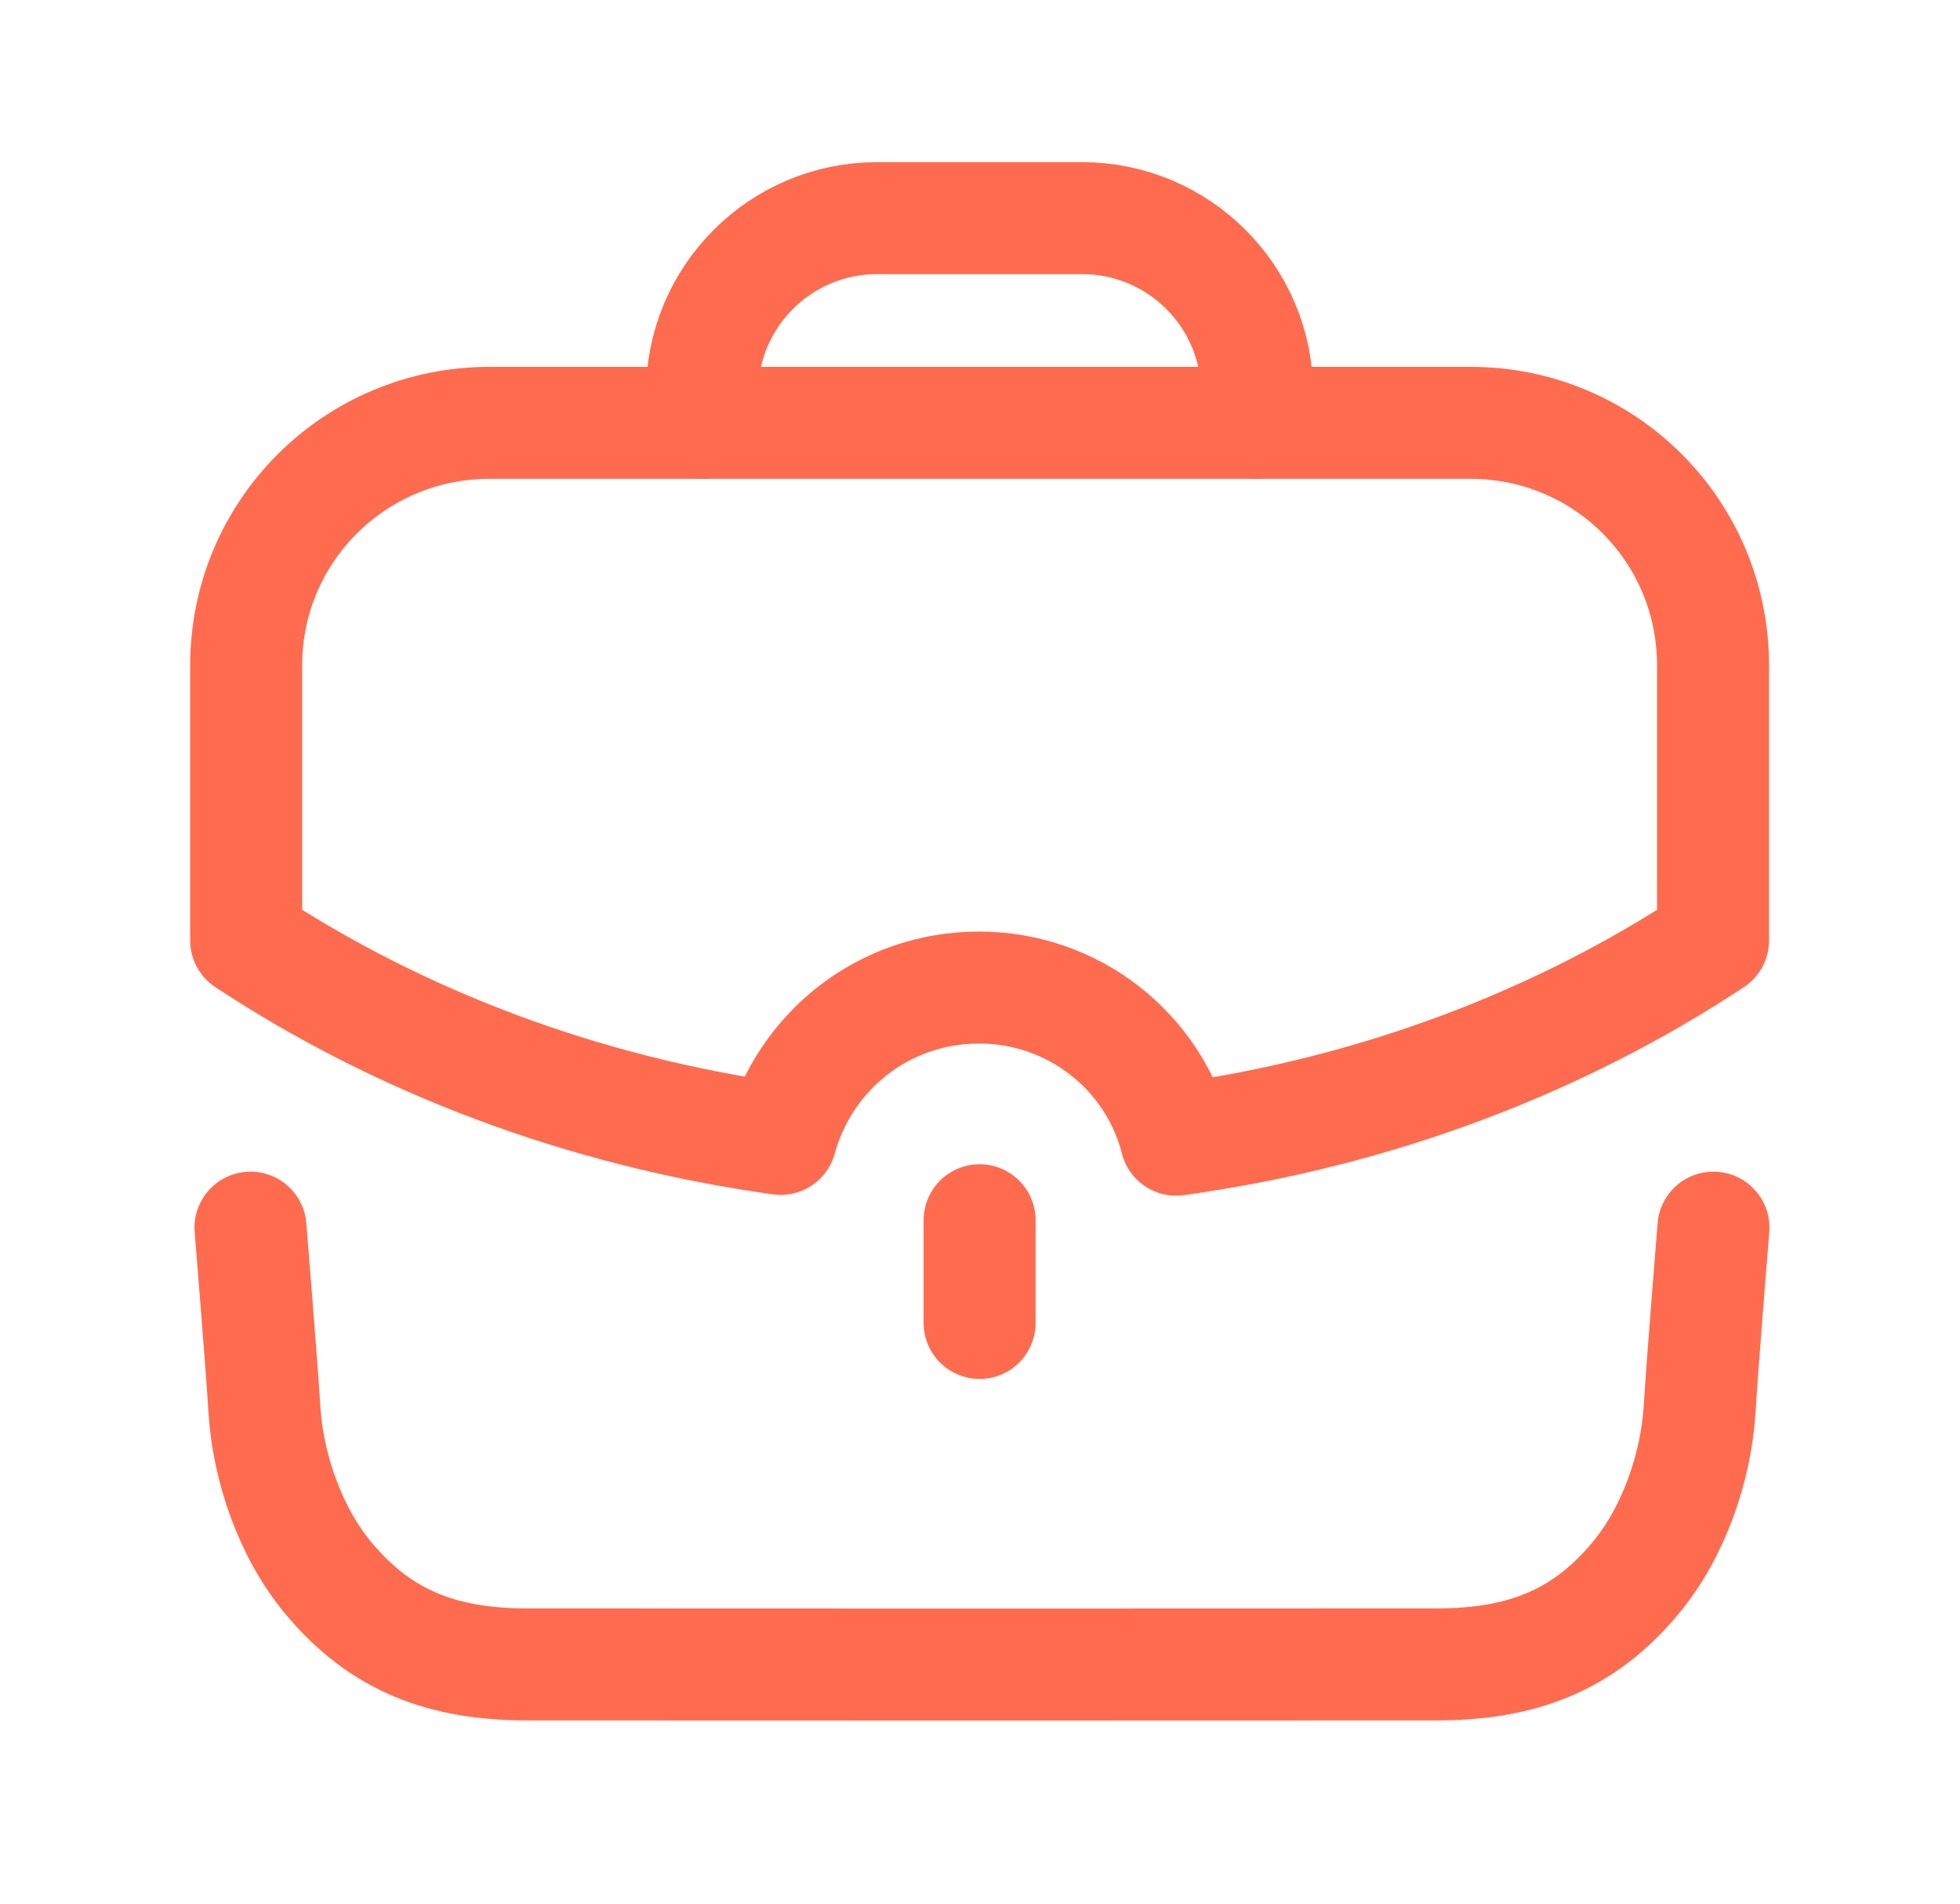
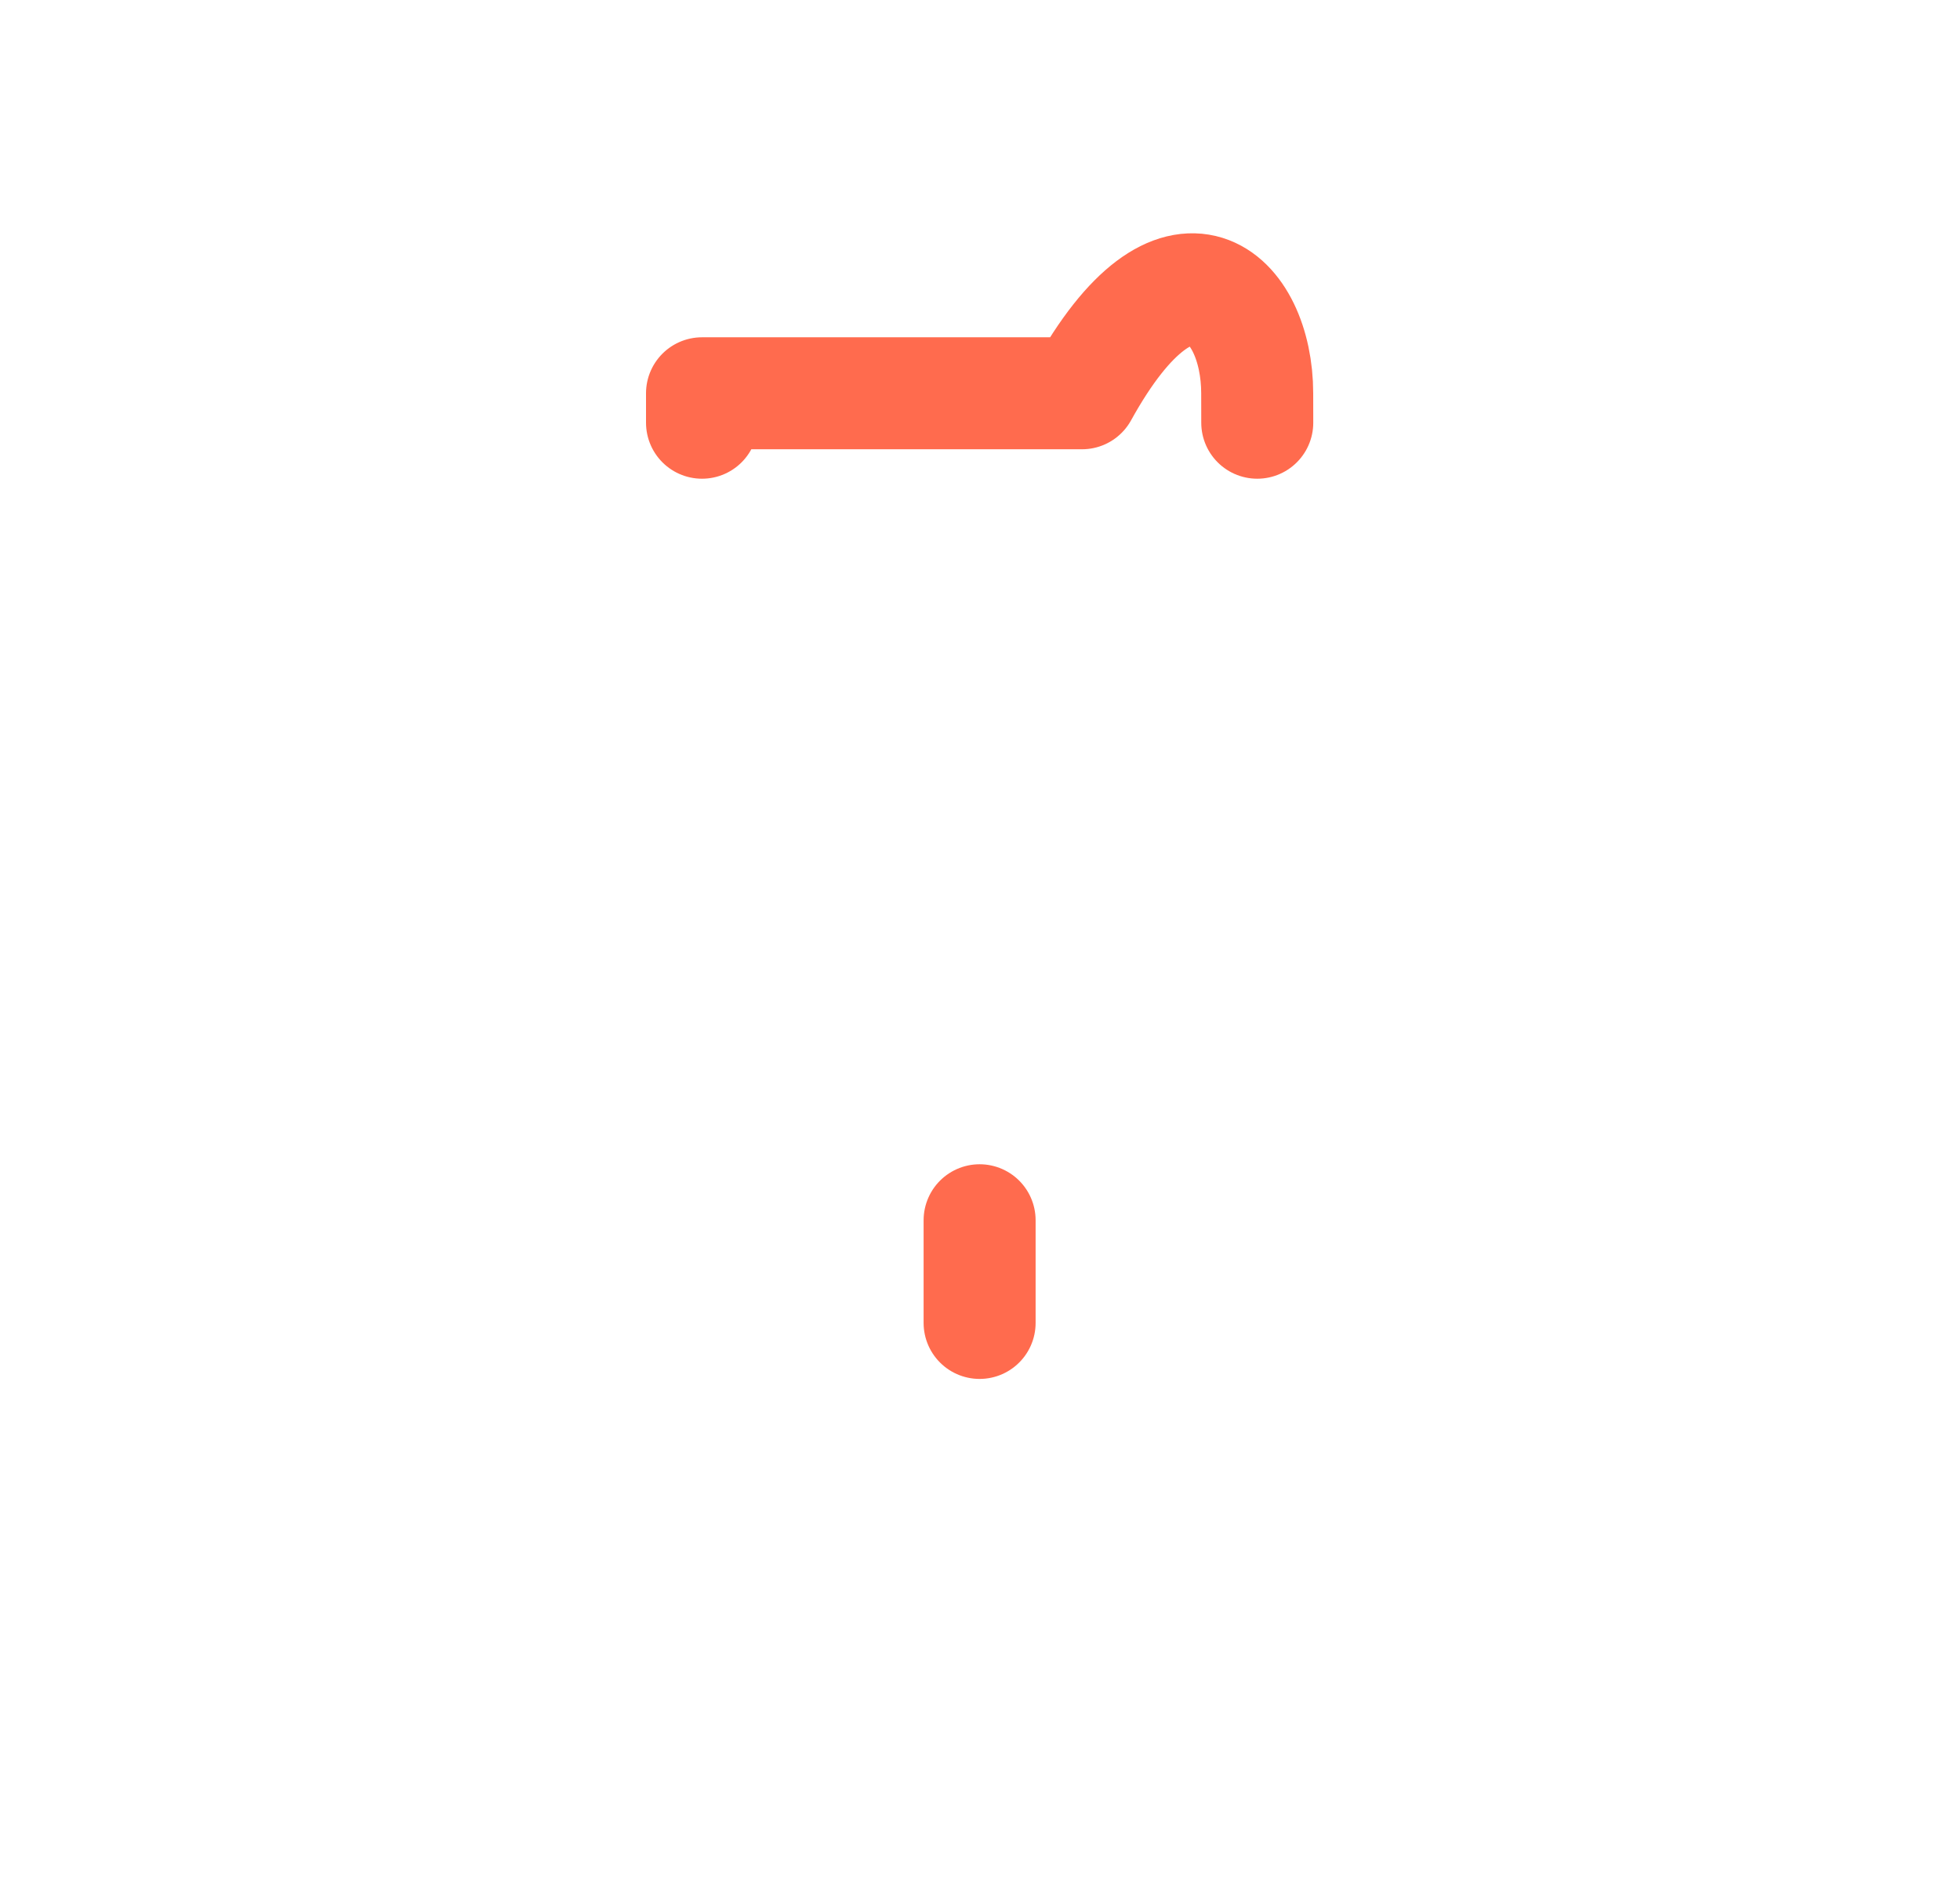
<svg xmlns="http://www.w3.org/2000/svg" width="35" height="34" viewBox="0 0 35 34" fill="none">
-   <path d="M4.473 21.926C4.473 21.926 4.674 24.388 4.721 25.164C4.783 26.206 5.185 27.369 5.857 28.176C6.804 29.321 7.921 29.724 9.411 29.727C11.164 29.73 23.907 29.73 25.659 29.727C27.149 29.724 28.266 29.321 29.213 28.176C29.885 27.369 30.287 26.206 30.351 25.164C30.396 24.388 30.597 21.926 30.597 21.926" stroke="#FF6B4E" stroke-width="2" stroke-linecap="round" stroke-linejoin="round" />
-   <path d="M12.536 7.55V7.024C12.536 5.296 13.936 3.896 15.664 3.896H19.322C21.049 3.896 22.45 5.296 22.45 7.024L22.451 7.55" stroke="#FF6B4E" stroke-width="2" stroke-linecap="round" stroke-linejoin="round" />
+   <path d="M12.536 7.55V7.024H19.322C21.049 3.896 22.45 5.296 22.45 7.024L22.451 7.55" stroke="#FF6B4E" stroke-width="2" stroke-linecap="round" stroke-linejoin="round" />
  <path d="M17.493 23.628V21.794" stroke="#FF6B4E" stroke-width="2" stroke-linecap="round" stroke-linejoin="round" />
-   <path fill-rule="evenodd" clip-rule="evenodd" d="M4.396 11.884V16.796C7.113 18.588 10.368 19.843 13.941 20.341C14.369 18.781 15.776 17.638 17.485 17.638C19.169 17.638 20.604 18.781 21.003 20.355C24.59 19.858 27.858 18.602 30.59 16.796V11.884C30.59 9.485 28.659 7.552 26.259 7.552H8.74C6.341 7.552 4.396 9.485 4.396 11.884Z" stroke="#FF6B4E" stroke-width="2" stroke-linecap="round" stroke-linejoin="round" />
</svg>